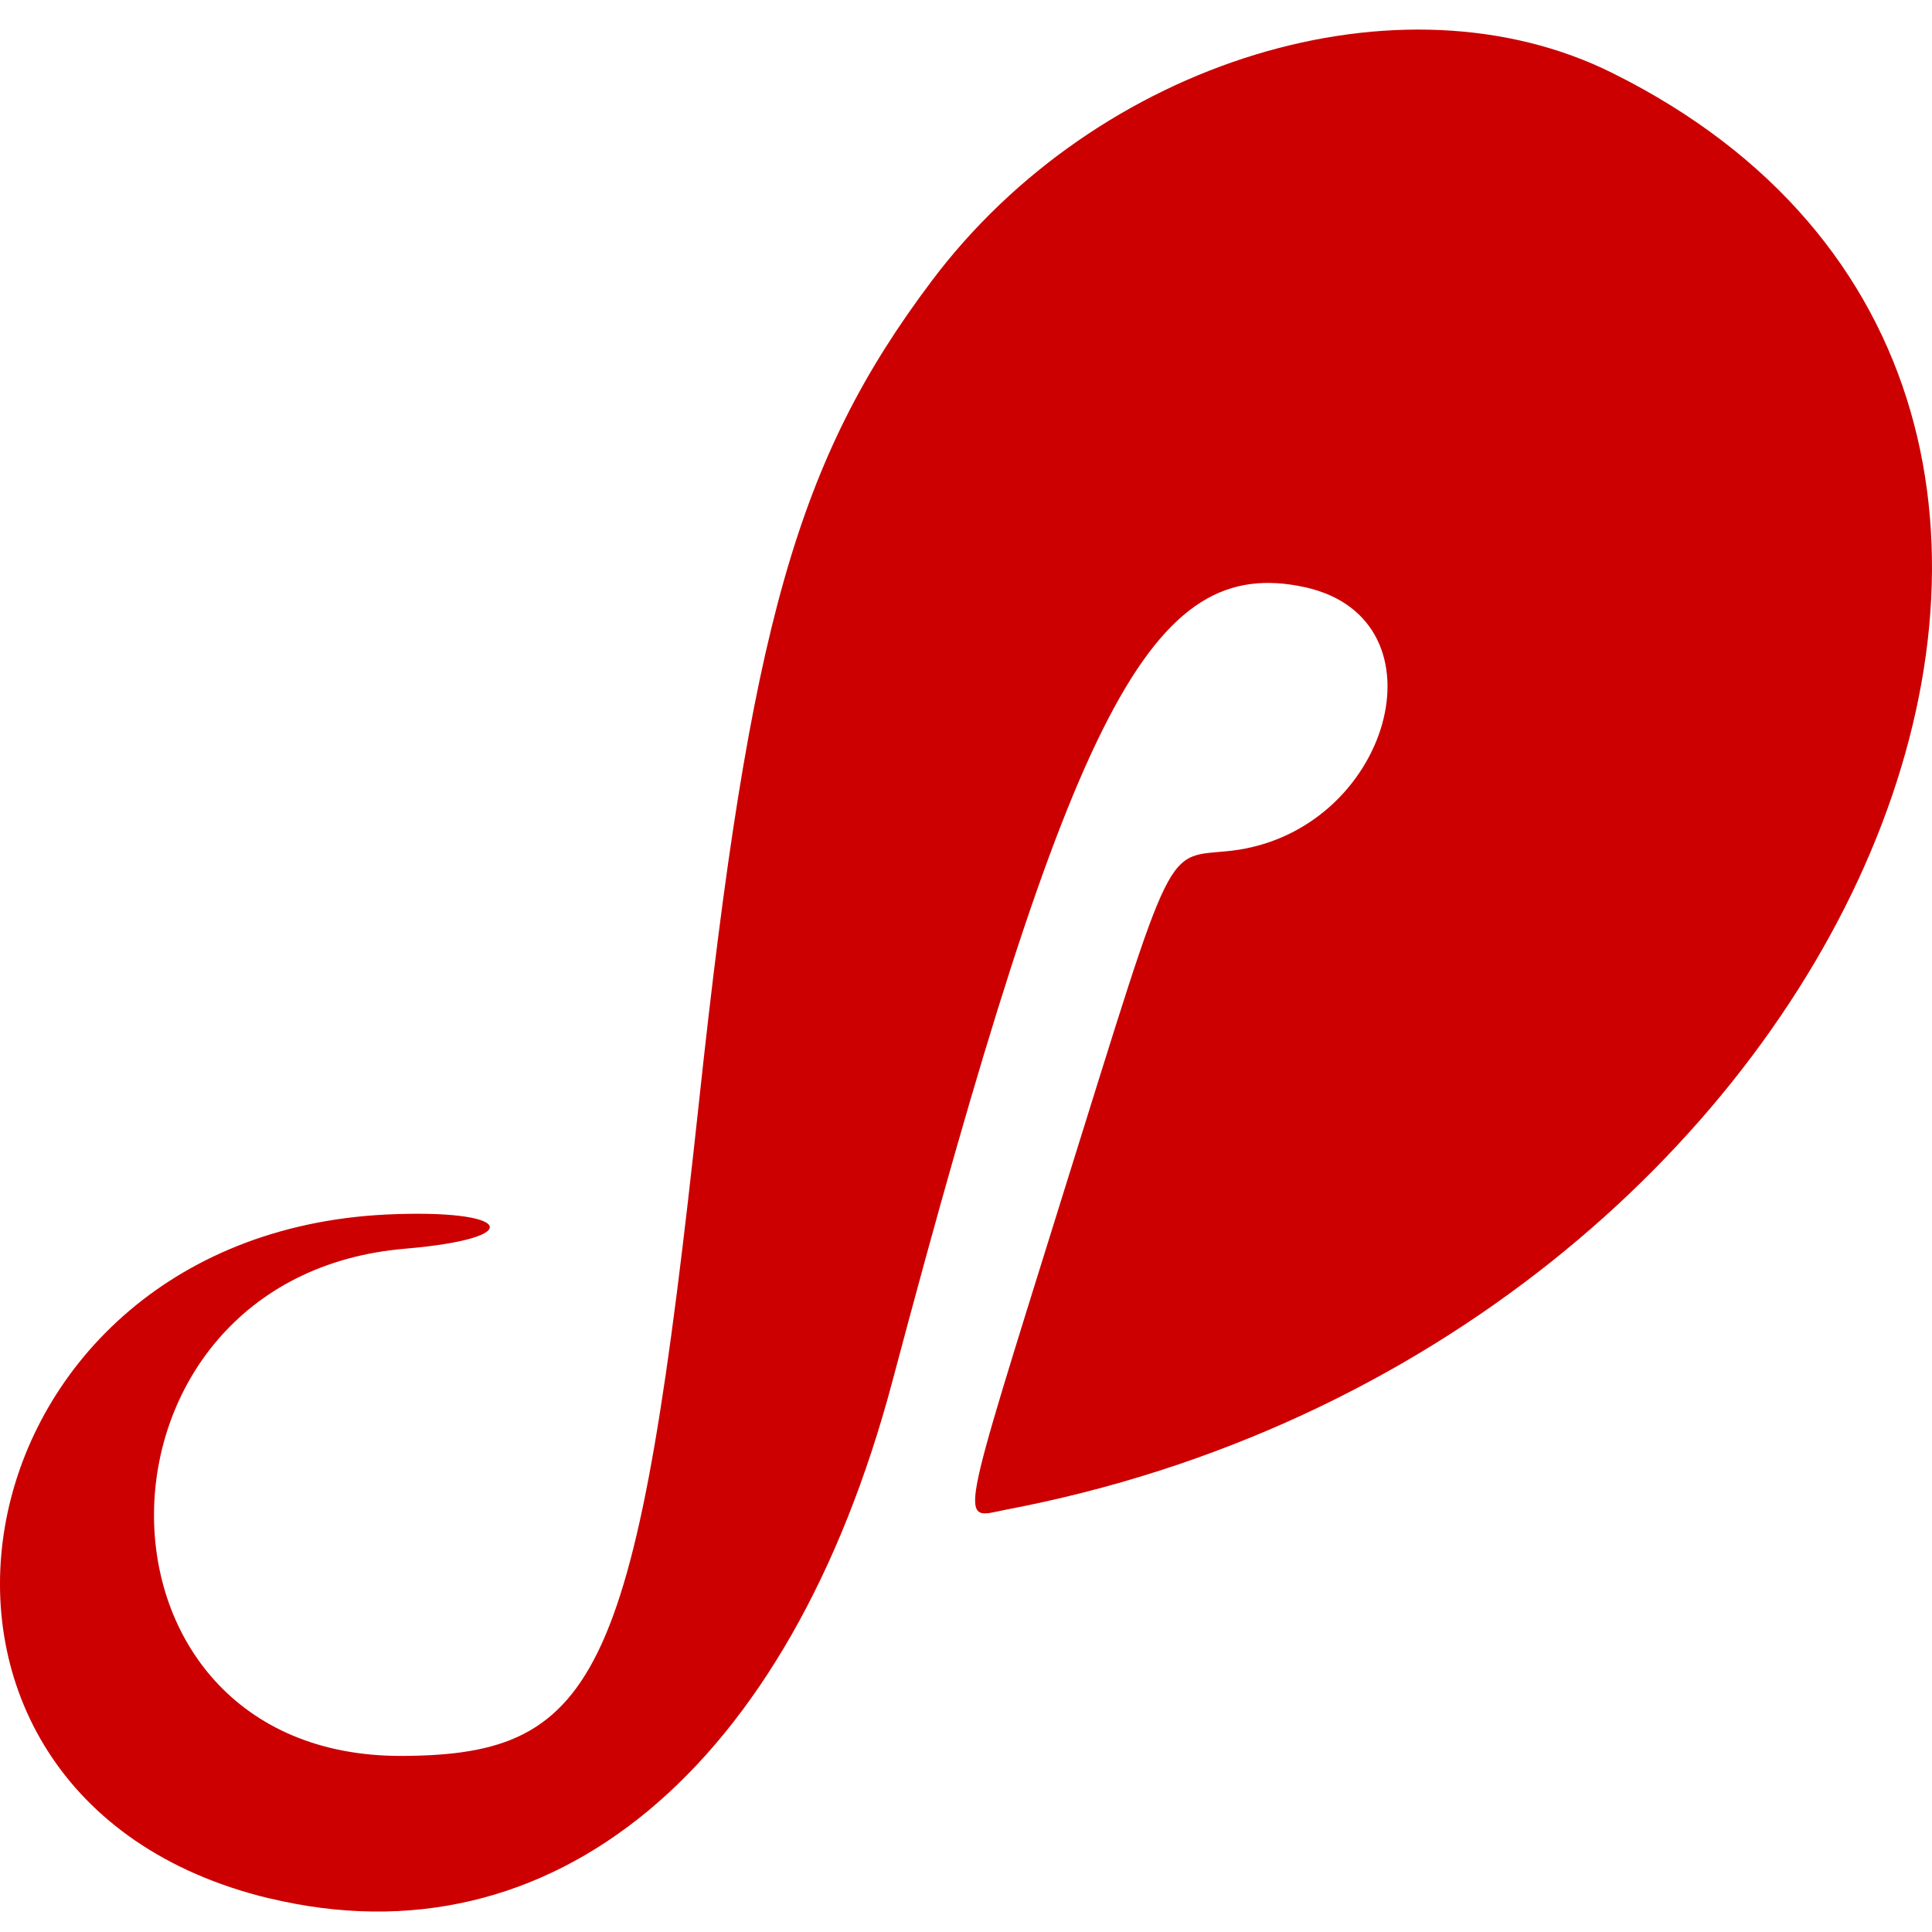
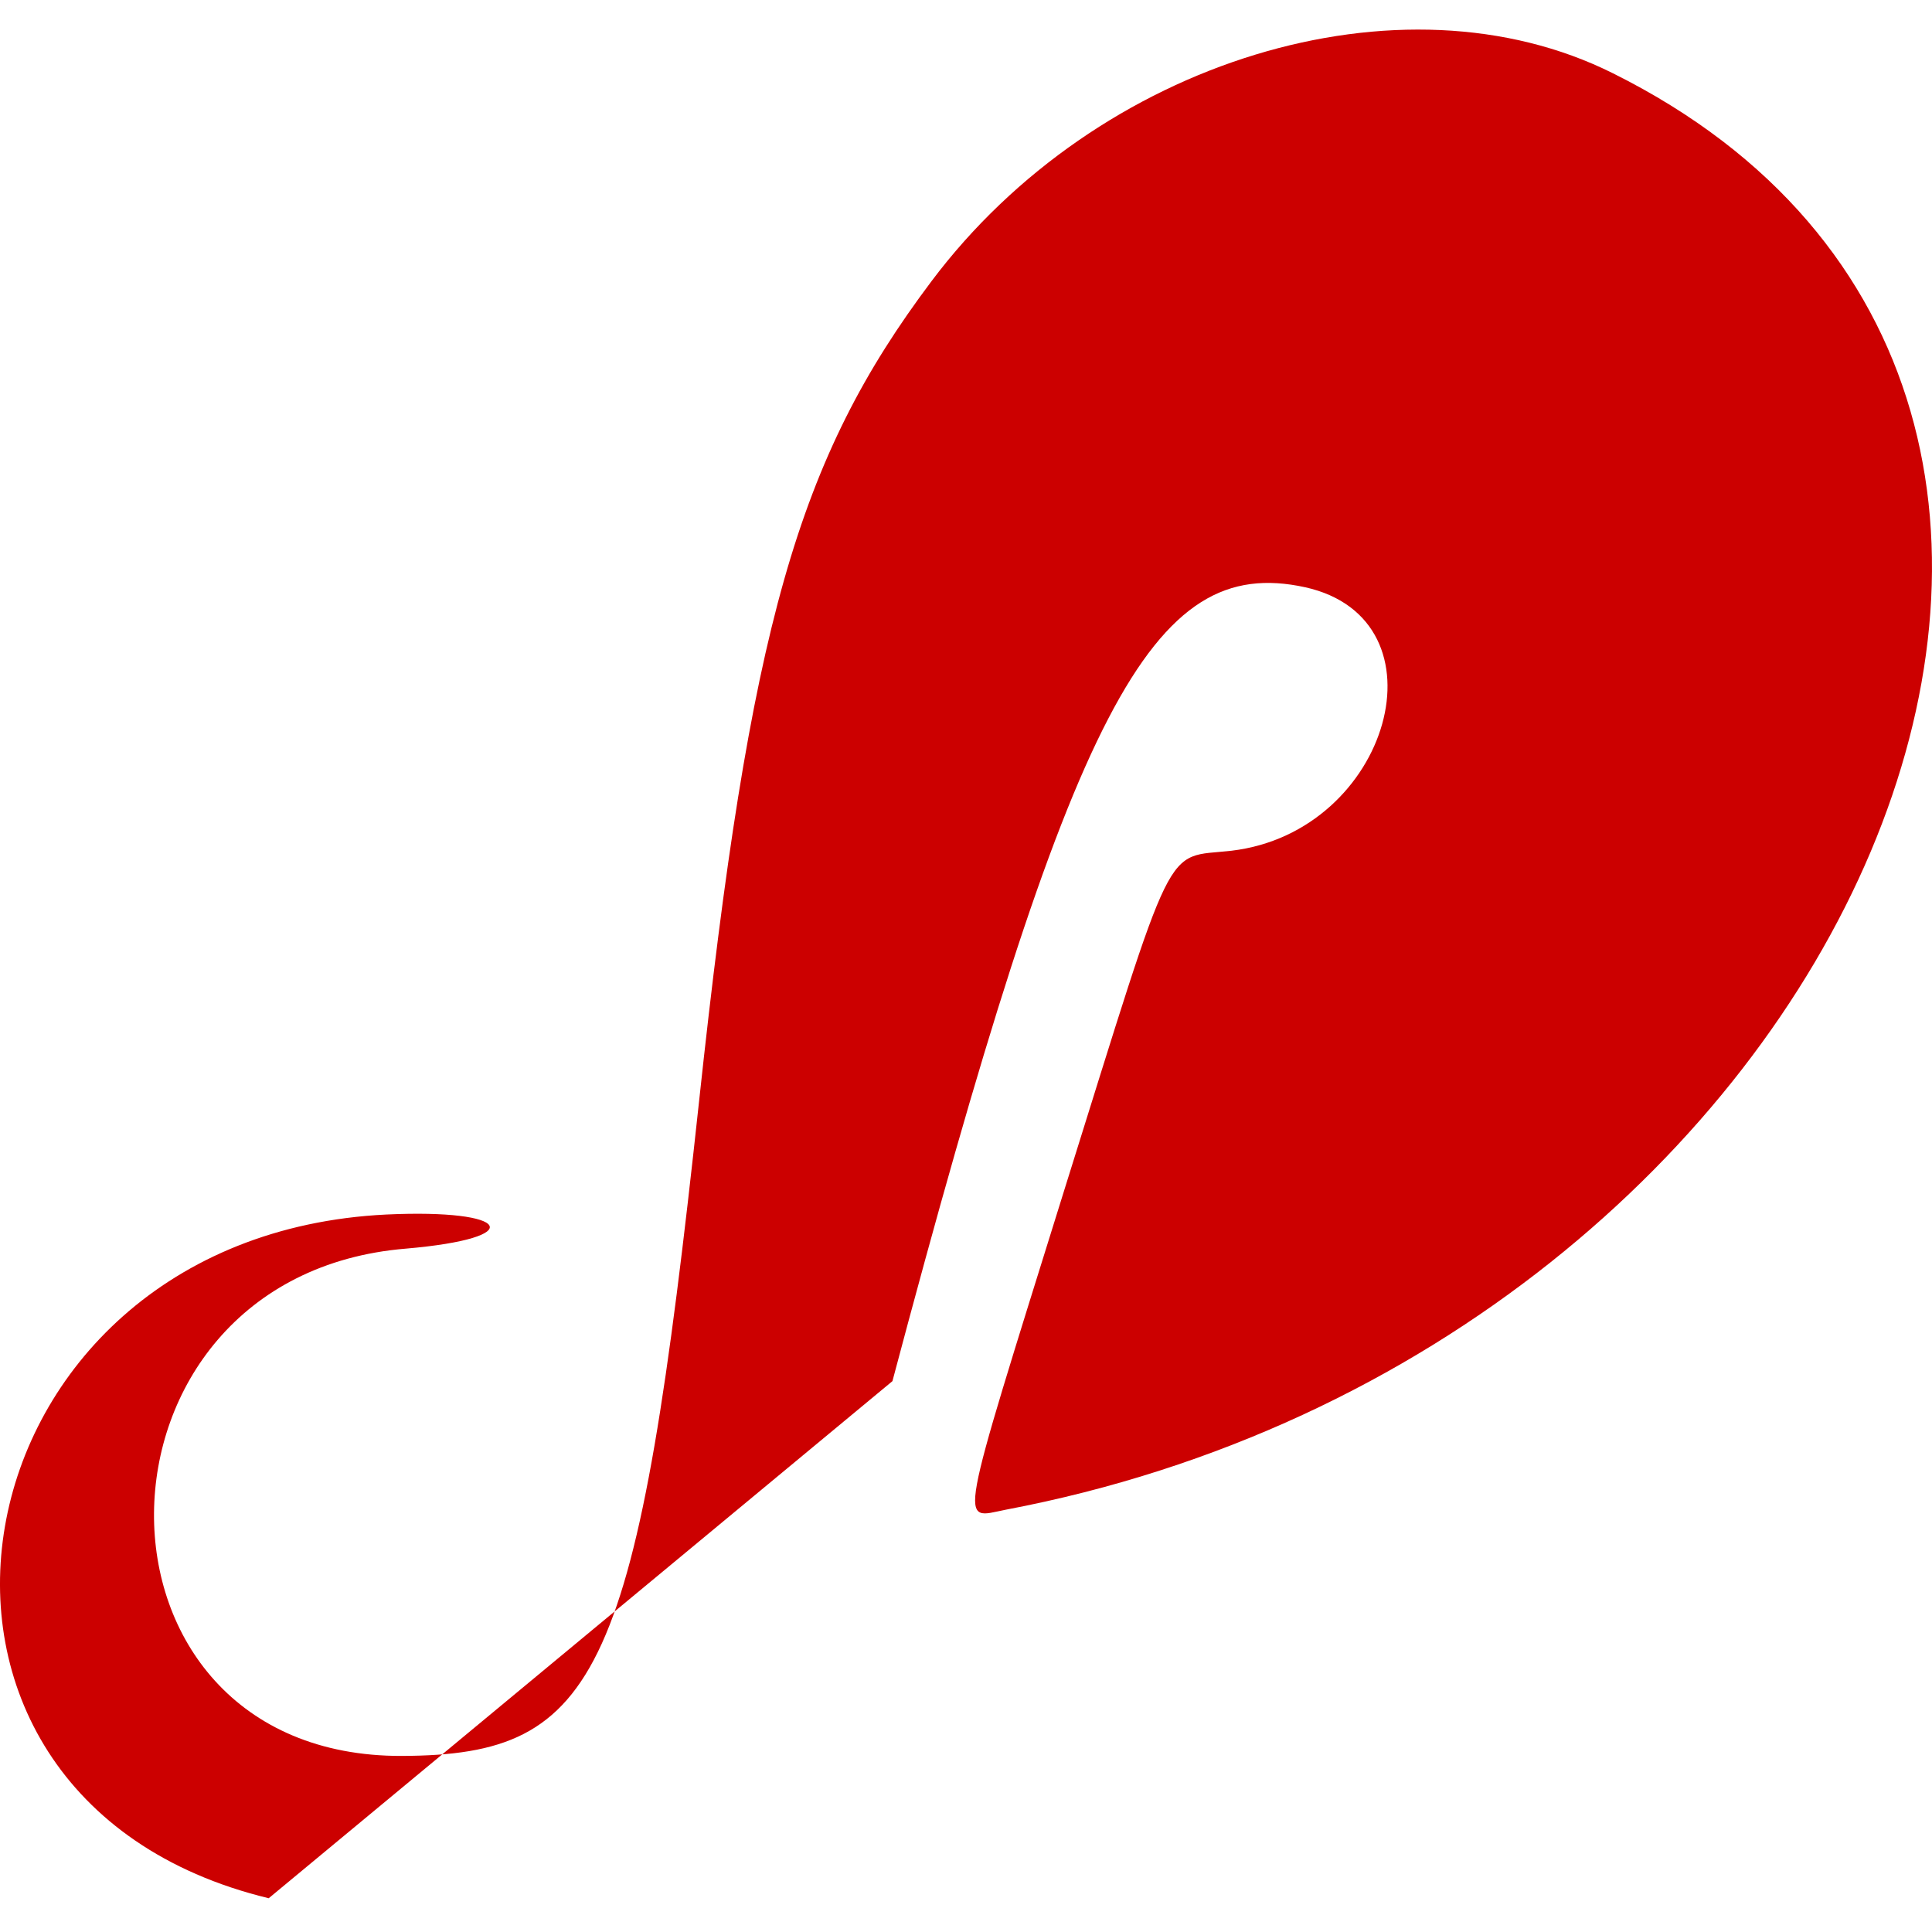
<svg xmlns="http://www.w3.org/2000/svg" width="784" height="784">
-   <path d="M109.04 770.3c-170.23-41.2-131.1-268.7 47.72-277.45 50.91-2.39 57.91 9.54 7.96 13.84-135.23 11.13-136.82 206.33-1.6 205.86 80.66-.32 95.46-32.77 120.6-266 20.68-192.5 39.77-259.95 94.33-332.5 67.3-89.56 190.6-127.26 276.5-84.3 262.33 130.6 98.63 517.5-246.43 582.89-18.77 3.66-20.2 11.45 23.55-129.02 45.81-146.36 40.25-135.22 68.09-138.4 64.43-7.64 88.6-93.87 29.9-106.91-62.52-13.68-94.81 48.52-167.51 322.15C320.3 717.96 223.9 797.98 109.2 770.3z" style="fill:#c00;stroke-width:4.41" />
+   <path d="M109.04 770.3c-170.23-41.2-131.1-268.7 47.72-277.45 50.91-2.39 57.91 9.54 7.96 13.84-135.23 11.13-136.82 206.33-1.6 205.86 80.66-.32 95.46-32.77 120.6-266 20.68-192.5 39.77-259.95 94.33-332.5 67.3-89.56 190.6-127.26 276.5-84.3 262.33 130.6 98.63 517.5-246.43 582.89-18.77 3.66-20.2 11.45 23.55-129.02 45.81-146.36 40.25-135.22 68.09-138.4 64.43-7.64 88.6-93.87 29.9-106.91-62.52-13.68-94.81 48.52-167.51 322.15z" style="fill:#c00;stroke-width:4.41" />
</svg>